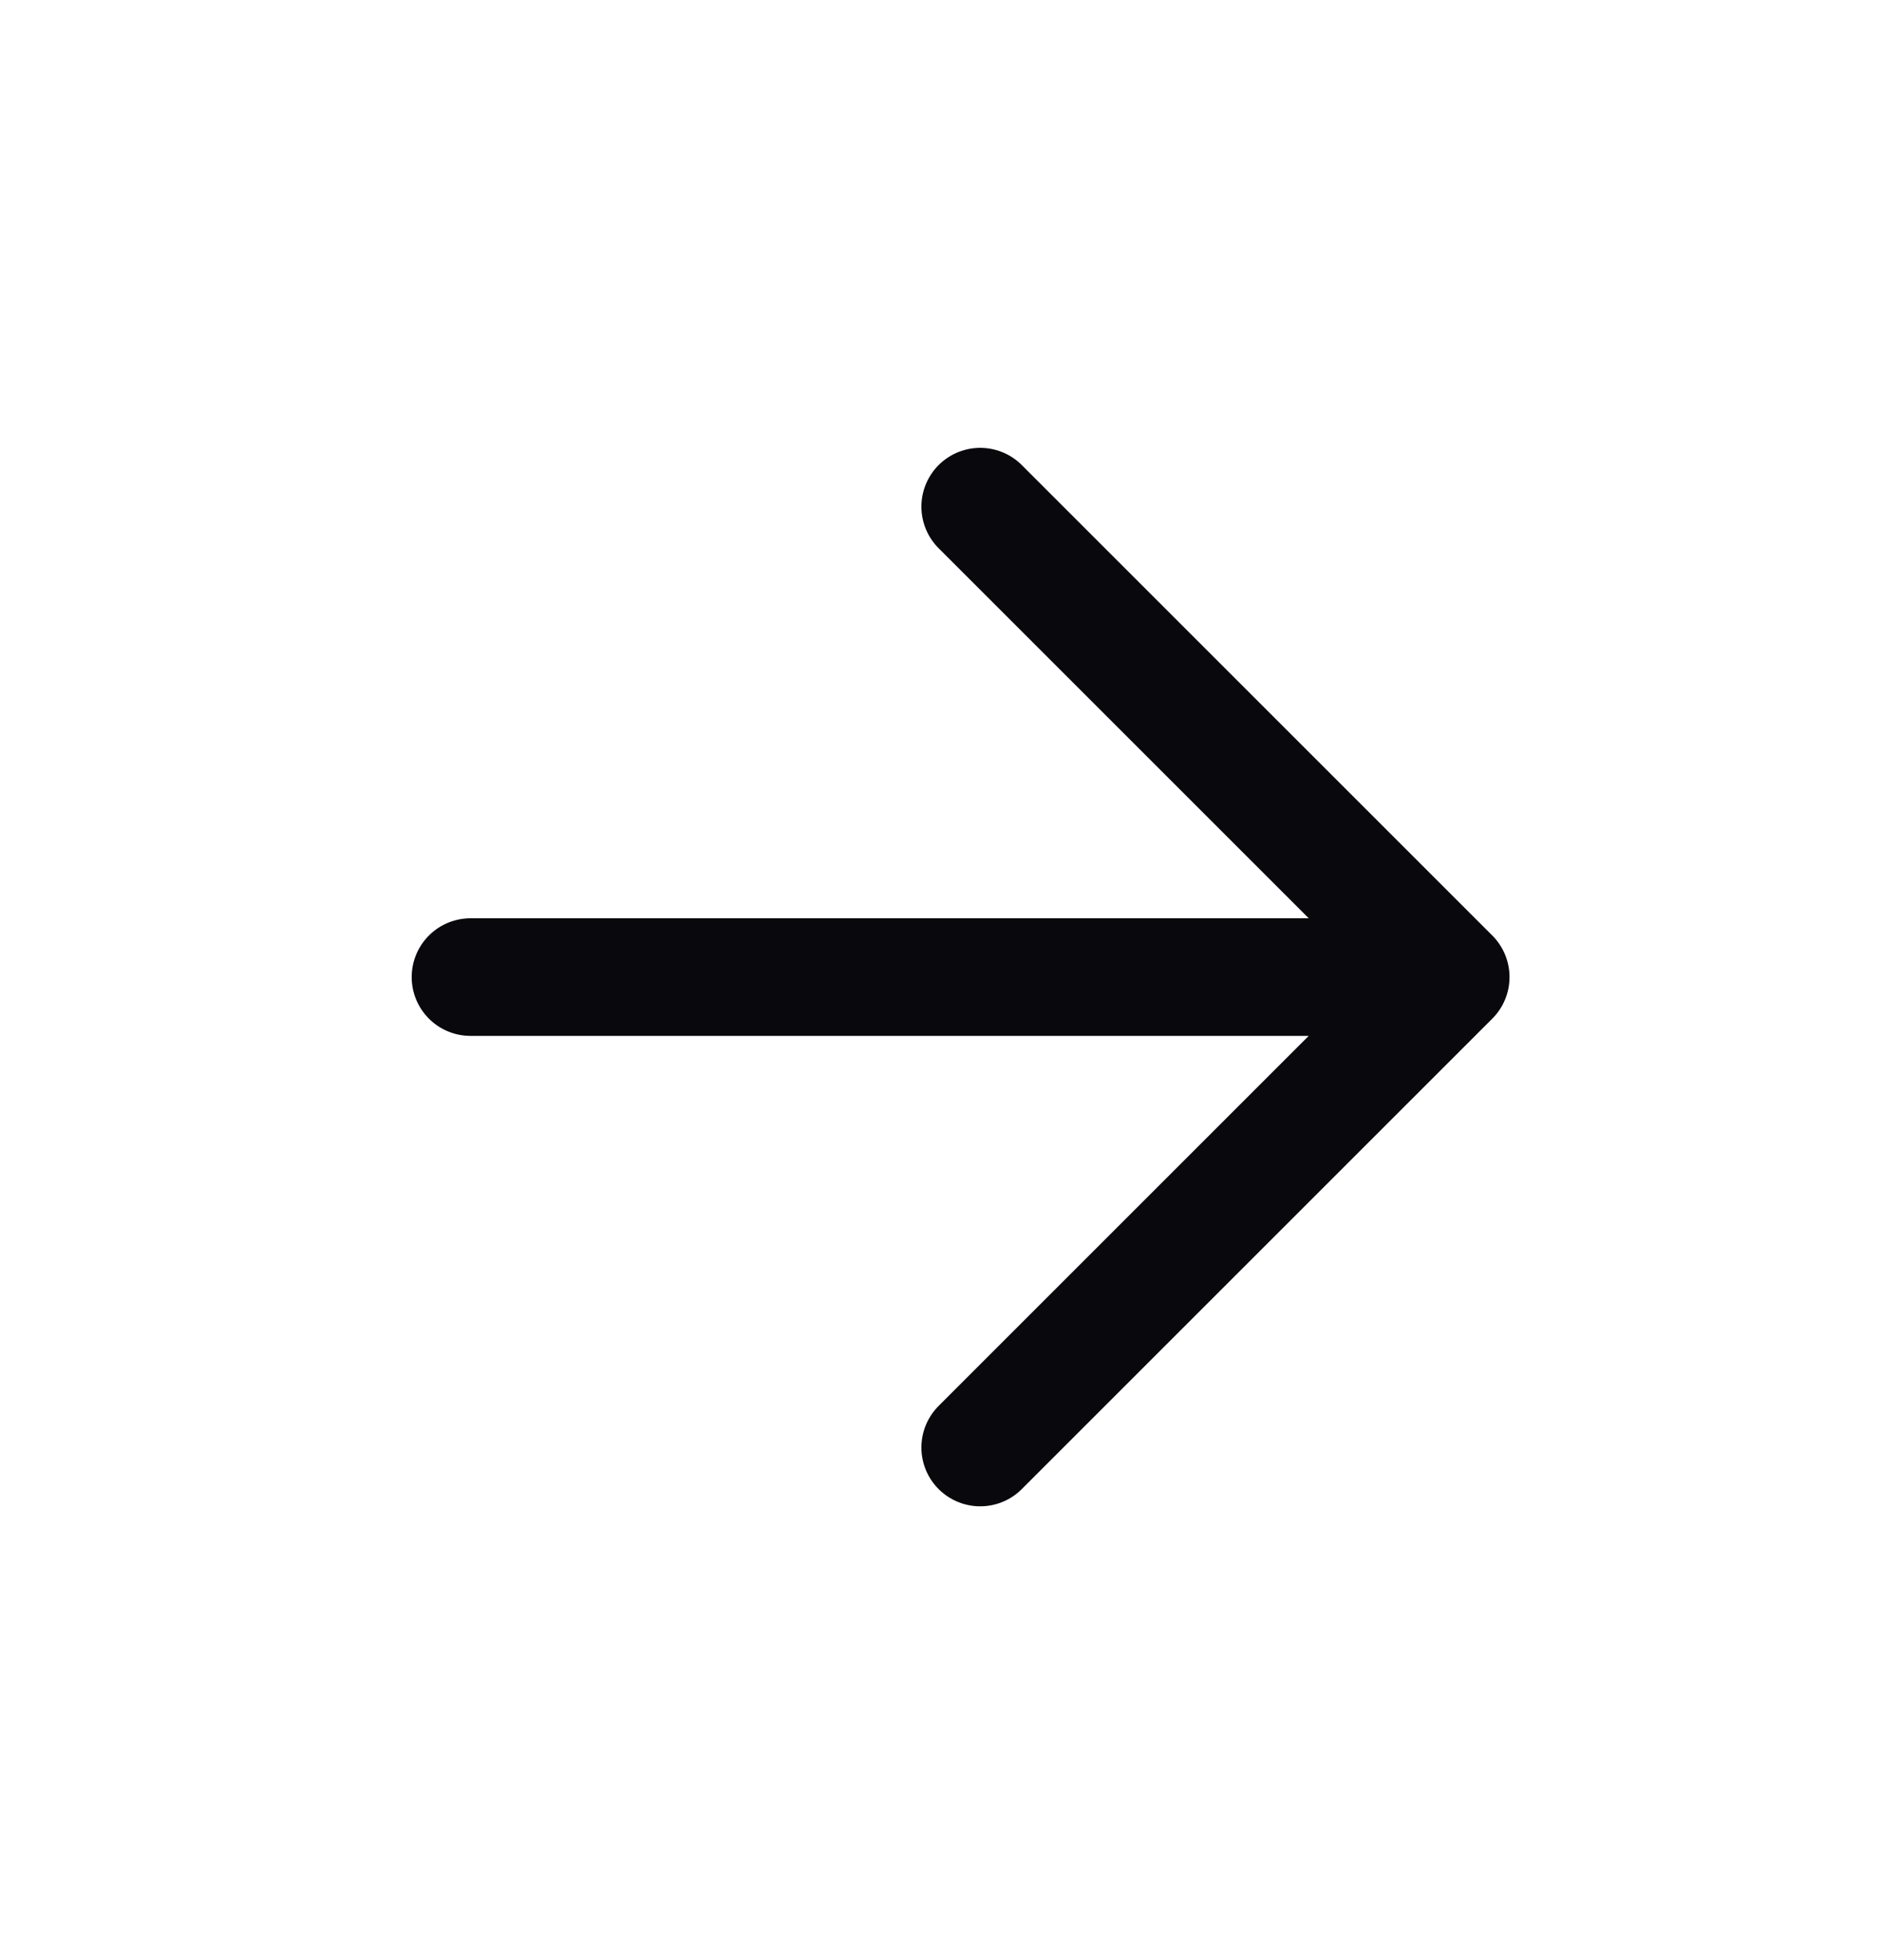
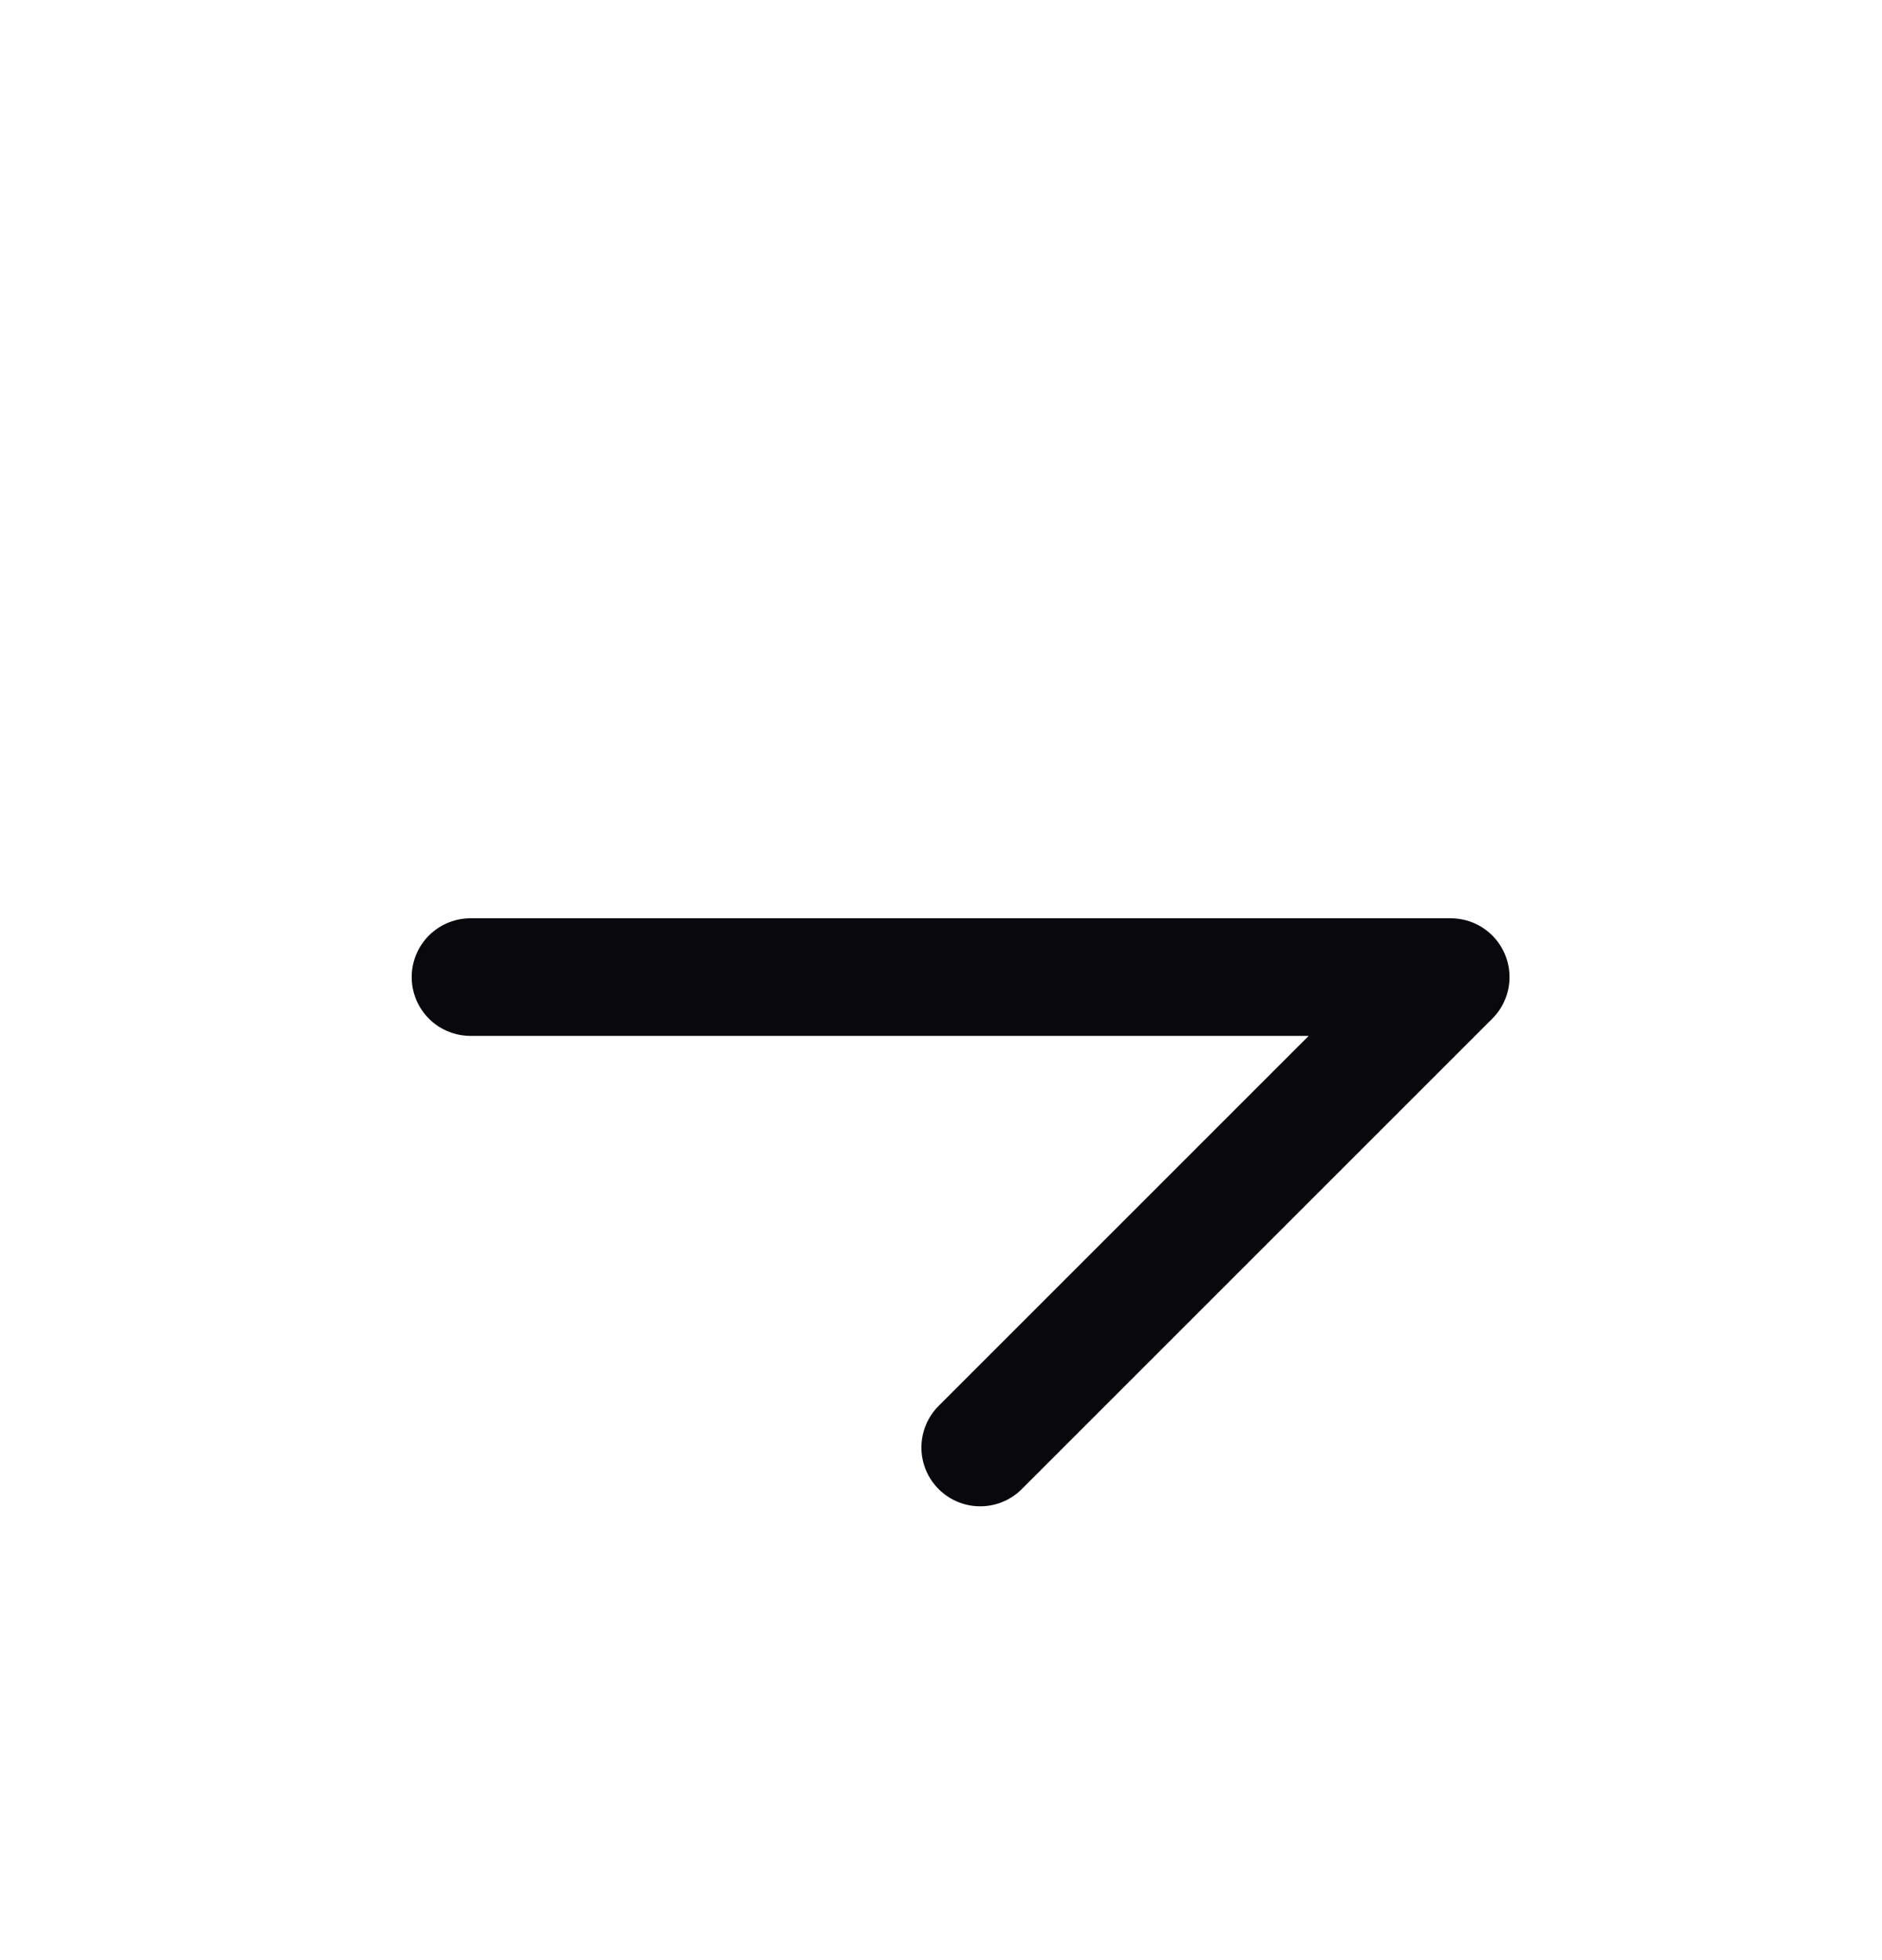
<svg xmlns="http://www.w3.org/2000/svg" width="24" height="25" viewBox="0 0 24 25" fill="none">
-   <path d="M6 12.462H18.5H6ZM18.5 12.462L12.5 6.462L18.5 12.462ZM18.5 12.462L12.5 18.462L18.5 12.462Z" fill="#09090D" />
-   <path d="M18.5 12.462L12.5 18.462M6 12.462H18.5H6ZM18.5 12.462L12.5 6.462L18.5 12.462Z" stroke="#09090D" stroke-width="1.5" stroke-linecap="round" stroke-linejoin="round" />
+   <path d="M18.5 12.462L12.5 18.462M6 12.462H18.5H6ZM18.5 12.462L18.5 12.462Z" stroke="#09090D" stroke-width="1.5" stroke-linecap="round" stroke-linejoin="round" />
</svg>